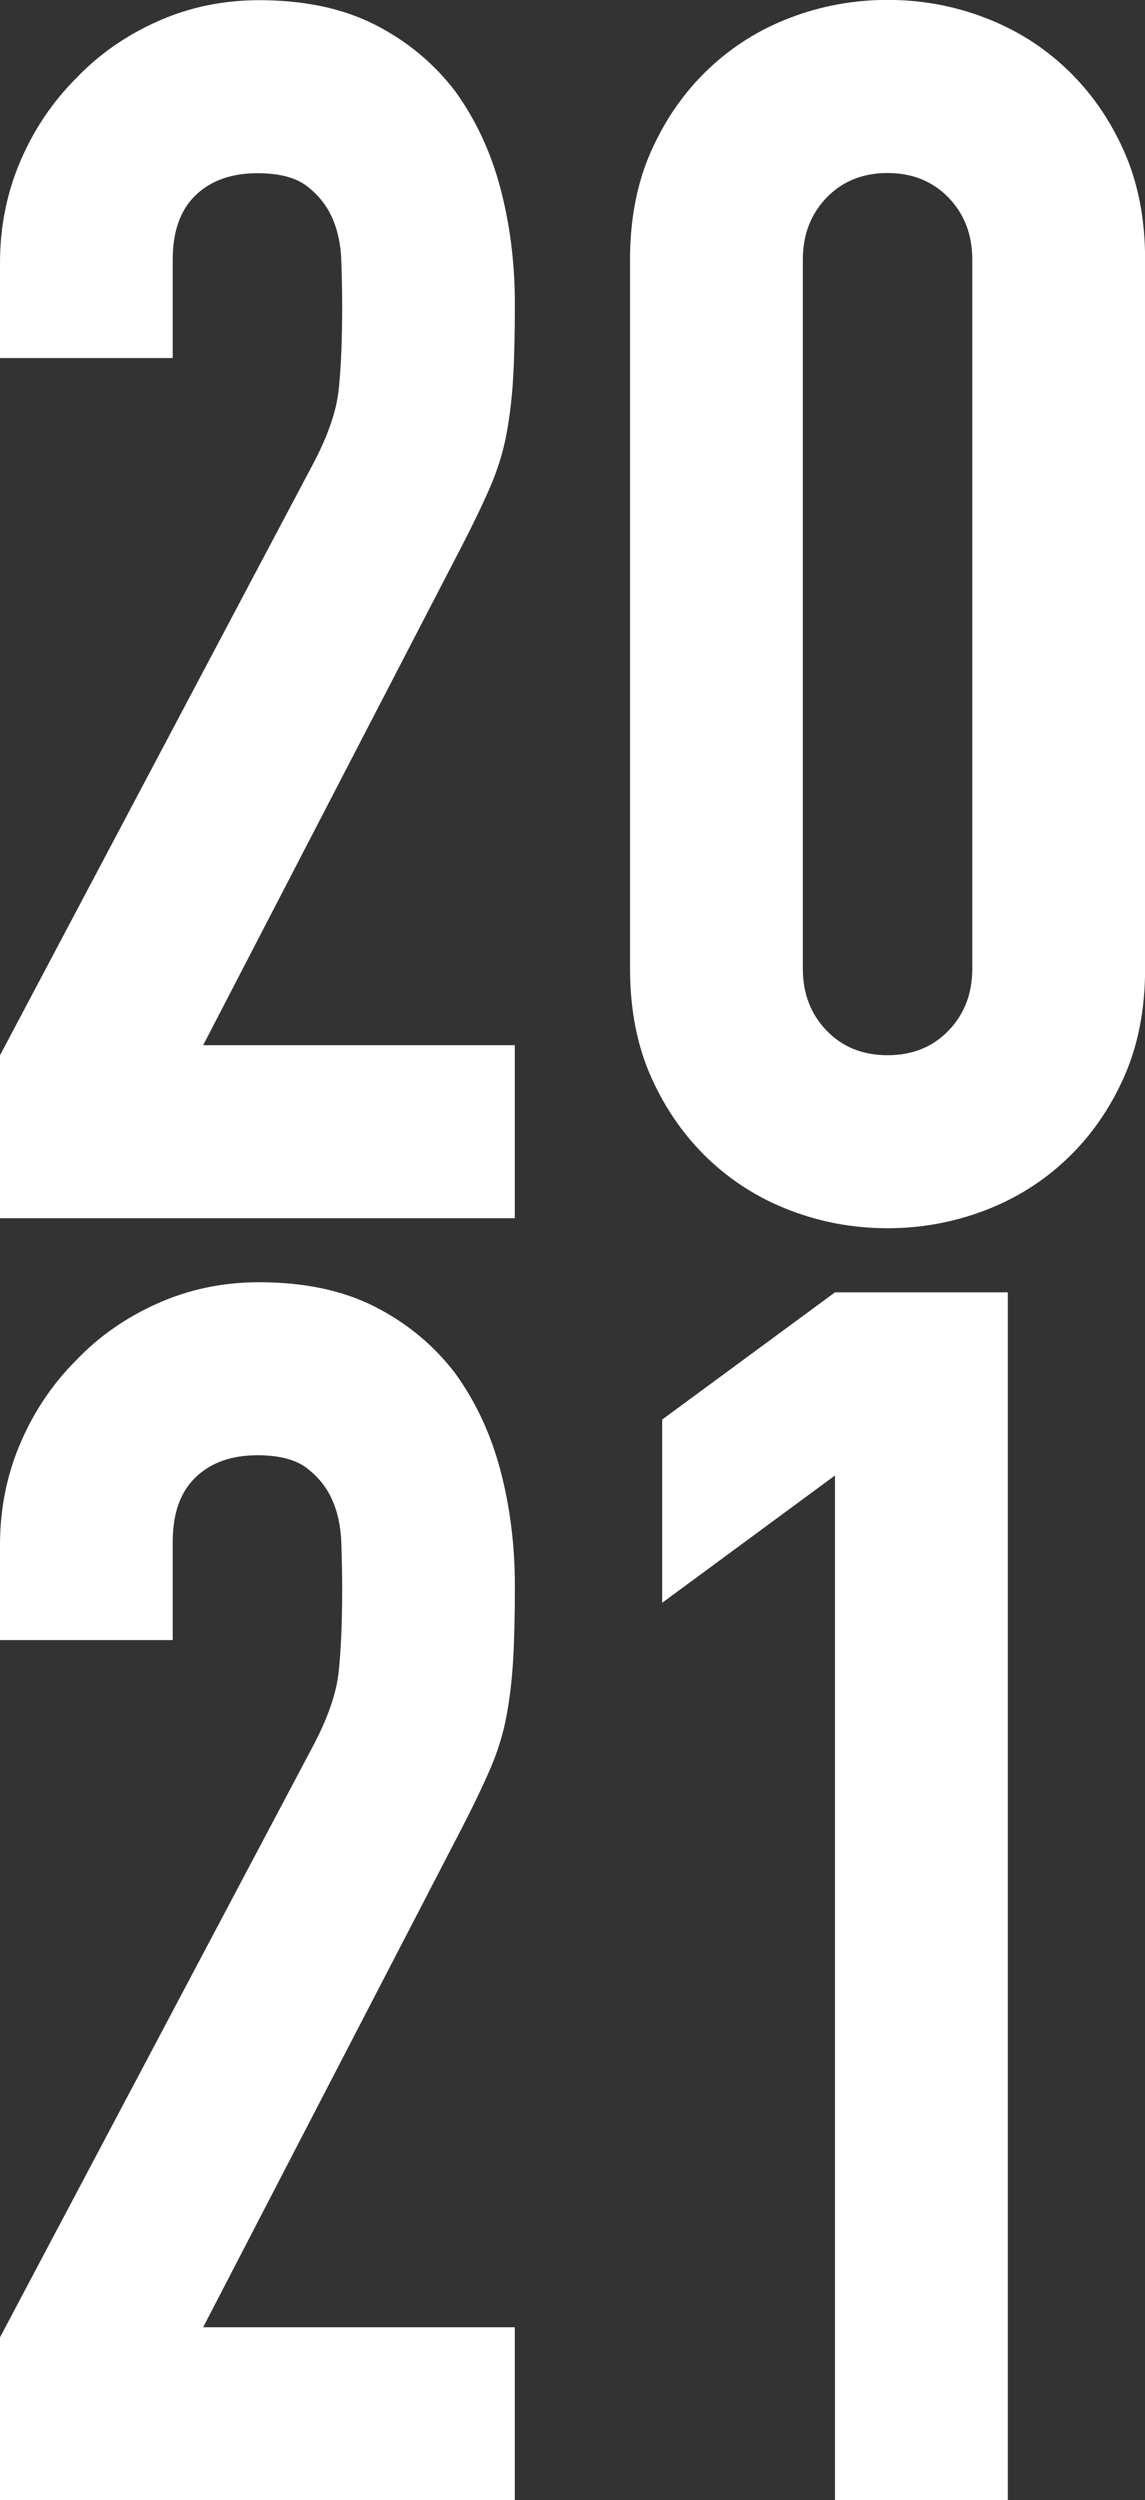
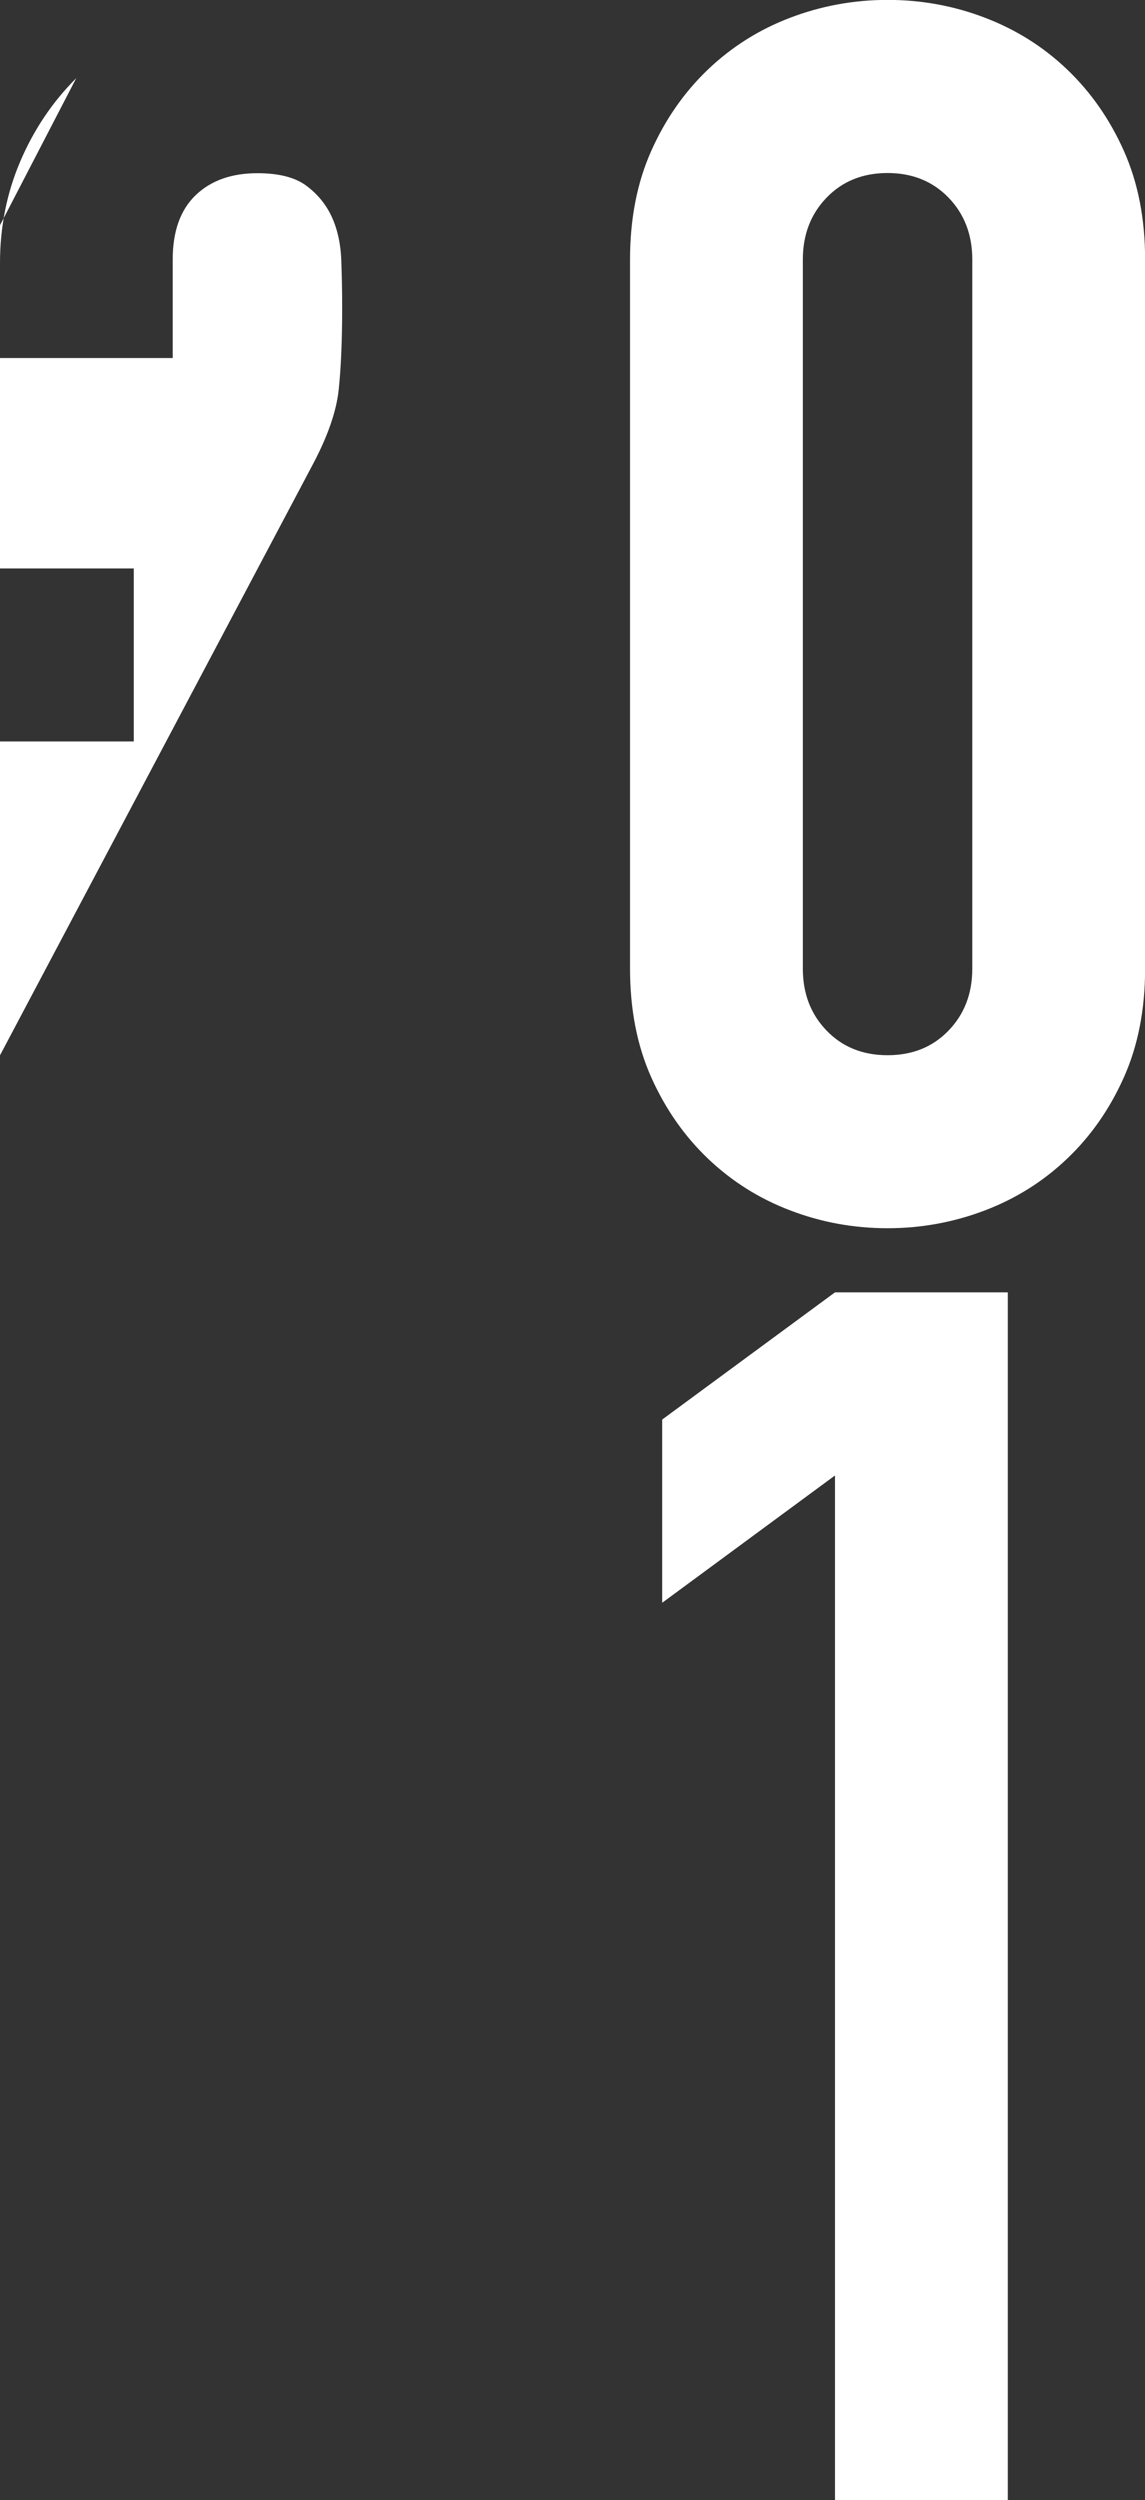
<svg xmlns="http://www.w3.org/2000/svg" id="_レイヤー_2" data-name="レイヤー 2" width="120" height="262" viewBox="0 0 120 262">
  <rect x="0" y="0" width="120" height="262" fill="#333333" stroke="none" />
  <defs>
    <style>
      .cls-1 {
        fill: #fff;
        stroke-width: 0px;
      }
    </style>
  </defs>
  <g id="_レイヤー_1-2" data-name="レイヤー 1">
    <g>
-       <path class="cls-1" d="M0,127.65v-17.06l32.66-61.69c1.66-3.08,2.6-5.78,2.84-8.09.24-2.31.36-5.18.36-8.62,0-1.54-.03-3.17-.09-4.89-.06-1.72-.39-3.23-.98-4.53-.59-1.31-1.48-2.4-2.66-3.29-1.18-.89-2.9-1.33-5.15-1.33-2.72,0-4.88.77-6.48,2.31-1.6,1.54-2.4,3.79-2.4,6.75v10.31H0v-9.95c0-3.79.71-7.35,2.13-10.67s3.37-6.22,5.86-8.71c2.37-2.49,5.21-4.47,8.52-5.95,3.31-1.48,6.86-2.22,10.65-2.22,4.73,0,8.79.86,12.16,2.58,3.37,1.72,6.18,4.06,8.43,7.02,2.13,2.97,3.7,6.34,4.7,10.13,1,3.79,1.51,7.82,1.51,12.09,0,3.09-.06,5.66-.18,7.73-.12,2.08-.35,4.06-.71,5.96-.35,1.9-.95,3.79-1.78,5.69-.83,1.9-1.95,4.21-3.37,6.93l-26.63,51.38h32.66v18.13H0Z" />
+       <path class="cls-1" d="M0,127.65v-17.06l32.66-61.69c1.66-3.08,2.6-5.78,2.84-8.09.24-2.31.36-5.18.36-8.62,0-1.54-.03-3.17-.09-4.89-.06-1.72-.39-3.23-.98-4.53-.59-1.31-1.48-2.4-2.66-3.29-1.18-.89-2.9-1.33-5.15-1.33-2.72,0-4.88.77-6.48,2.31-1.6,1.54-2.4,3.79-2.4,6.75v10.31H0v-9.95c0-3.79.71-7.35,2.13-10.67s3.37-6.22,5.86-8.71l-26.63,51.38h32.66v18.13H0Z" />
      <path class="cls-1" d="M66.03,27.2c0-4.26.74-8.06,2.22-11.38,1.48-3.32,3.46-6.16,5.95-8.54,2.49-2.37,5.35-4.18,8.61-5.42,3.25-1.24,6.66-1.87,10.21-1.87s6.95.62,10.21,1.87c3.25,1.24,6.13,3.05,8.61,5.42,2.48,2.37,4.47,5.22,5.95,8.54,1.48,3.32,2.22,7.11,2.22,11.38v74.31c0,4.27-.74,8.06-2.22,11.38-1.48,3.32-3.46,6.16-5.95,8.53-2.48,2.37-5.36,4.18-8.61,5.42-3.26,1.24-6.66,1.87-10.21,1.87s-6.95-.62-10.21-1.87c-3.26-1.24-6.12-3.05-8.61-5.42-2.48-2.37-4.47-5.22-5.95-8.53-1.48-3.32-2.22-7.11-2.22-11.38V27.2ZM84.14,101.51c0,2.61.83,4.77,2.49,6.49,1.66,1.72,3.78,2.58,6.39,2.58s4.73-.86,6.39-2.58c1.66-1.72,2.49-3.88,2.49-6.49V27.2c0-2.6-.83-4.77-2.49-6.49-1.66-1.71-3.79-2.58-6.39-2.58s-4.73.86-6.39,2.58c-1.66,1.72-2.49,3.88-2.49,6.49v74.31Z" />
-       <path class="cls-1" d="M0,262v-17.06l32.66-61.69c1.66-3.08,2.6-5.78,2.84-8.09.24-2.31.36-5.18.36-8.62,0-1.54-.03-3.17-.09-4.89-.06-1.72-.39-3.23-.98-4.53-.59-1.31-1.48-2.4-2.66-3.29-1.18-.89-2.9-1.33-5.15-1.33-2.72,0-4.88.77-6.48,2.31-1.6,1.54-2.4,3.79-2.4,6.75v10.31H0v-9.95c0-3.79.71-7.35,2.13-10.67s3.37-6.22,5.86-8.71c2.37-2.49,5.21-4.47,8.52-5.95,3.31-1.48,6.86-2.22,10.65-2.22,4.73,0,8.79.86,12.16,2.58,3.37,1.72,6.18,4.06,8.43,7.02,2.13,2.97,3.7,6.34,4.7,10.13,1,3.79,1.51,7.82,1.51,12.09,0,3.09-.06,5.66-.18,7.73-.12,2.08-.35,4.06-.71,5.96-.35,1.9-.95,3.79-1.78,5.69-.83,1.9-1.95,4.21-3.37,6.93l-26.63,51.38h32.66v18.13H0Z" />
      <path class="cls-1" d="M87.51,262v-107.38l-18.11,13.34v-19.2l18.11-13.33h18.11v126.58h-18.11Z" />
    </g>
  </g>
</svg>